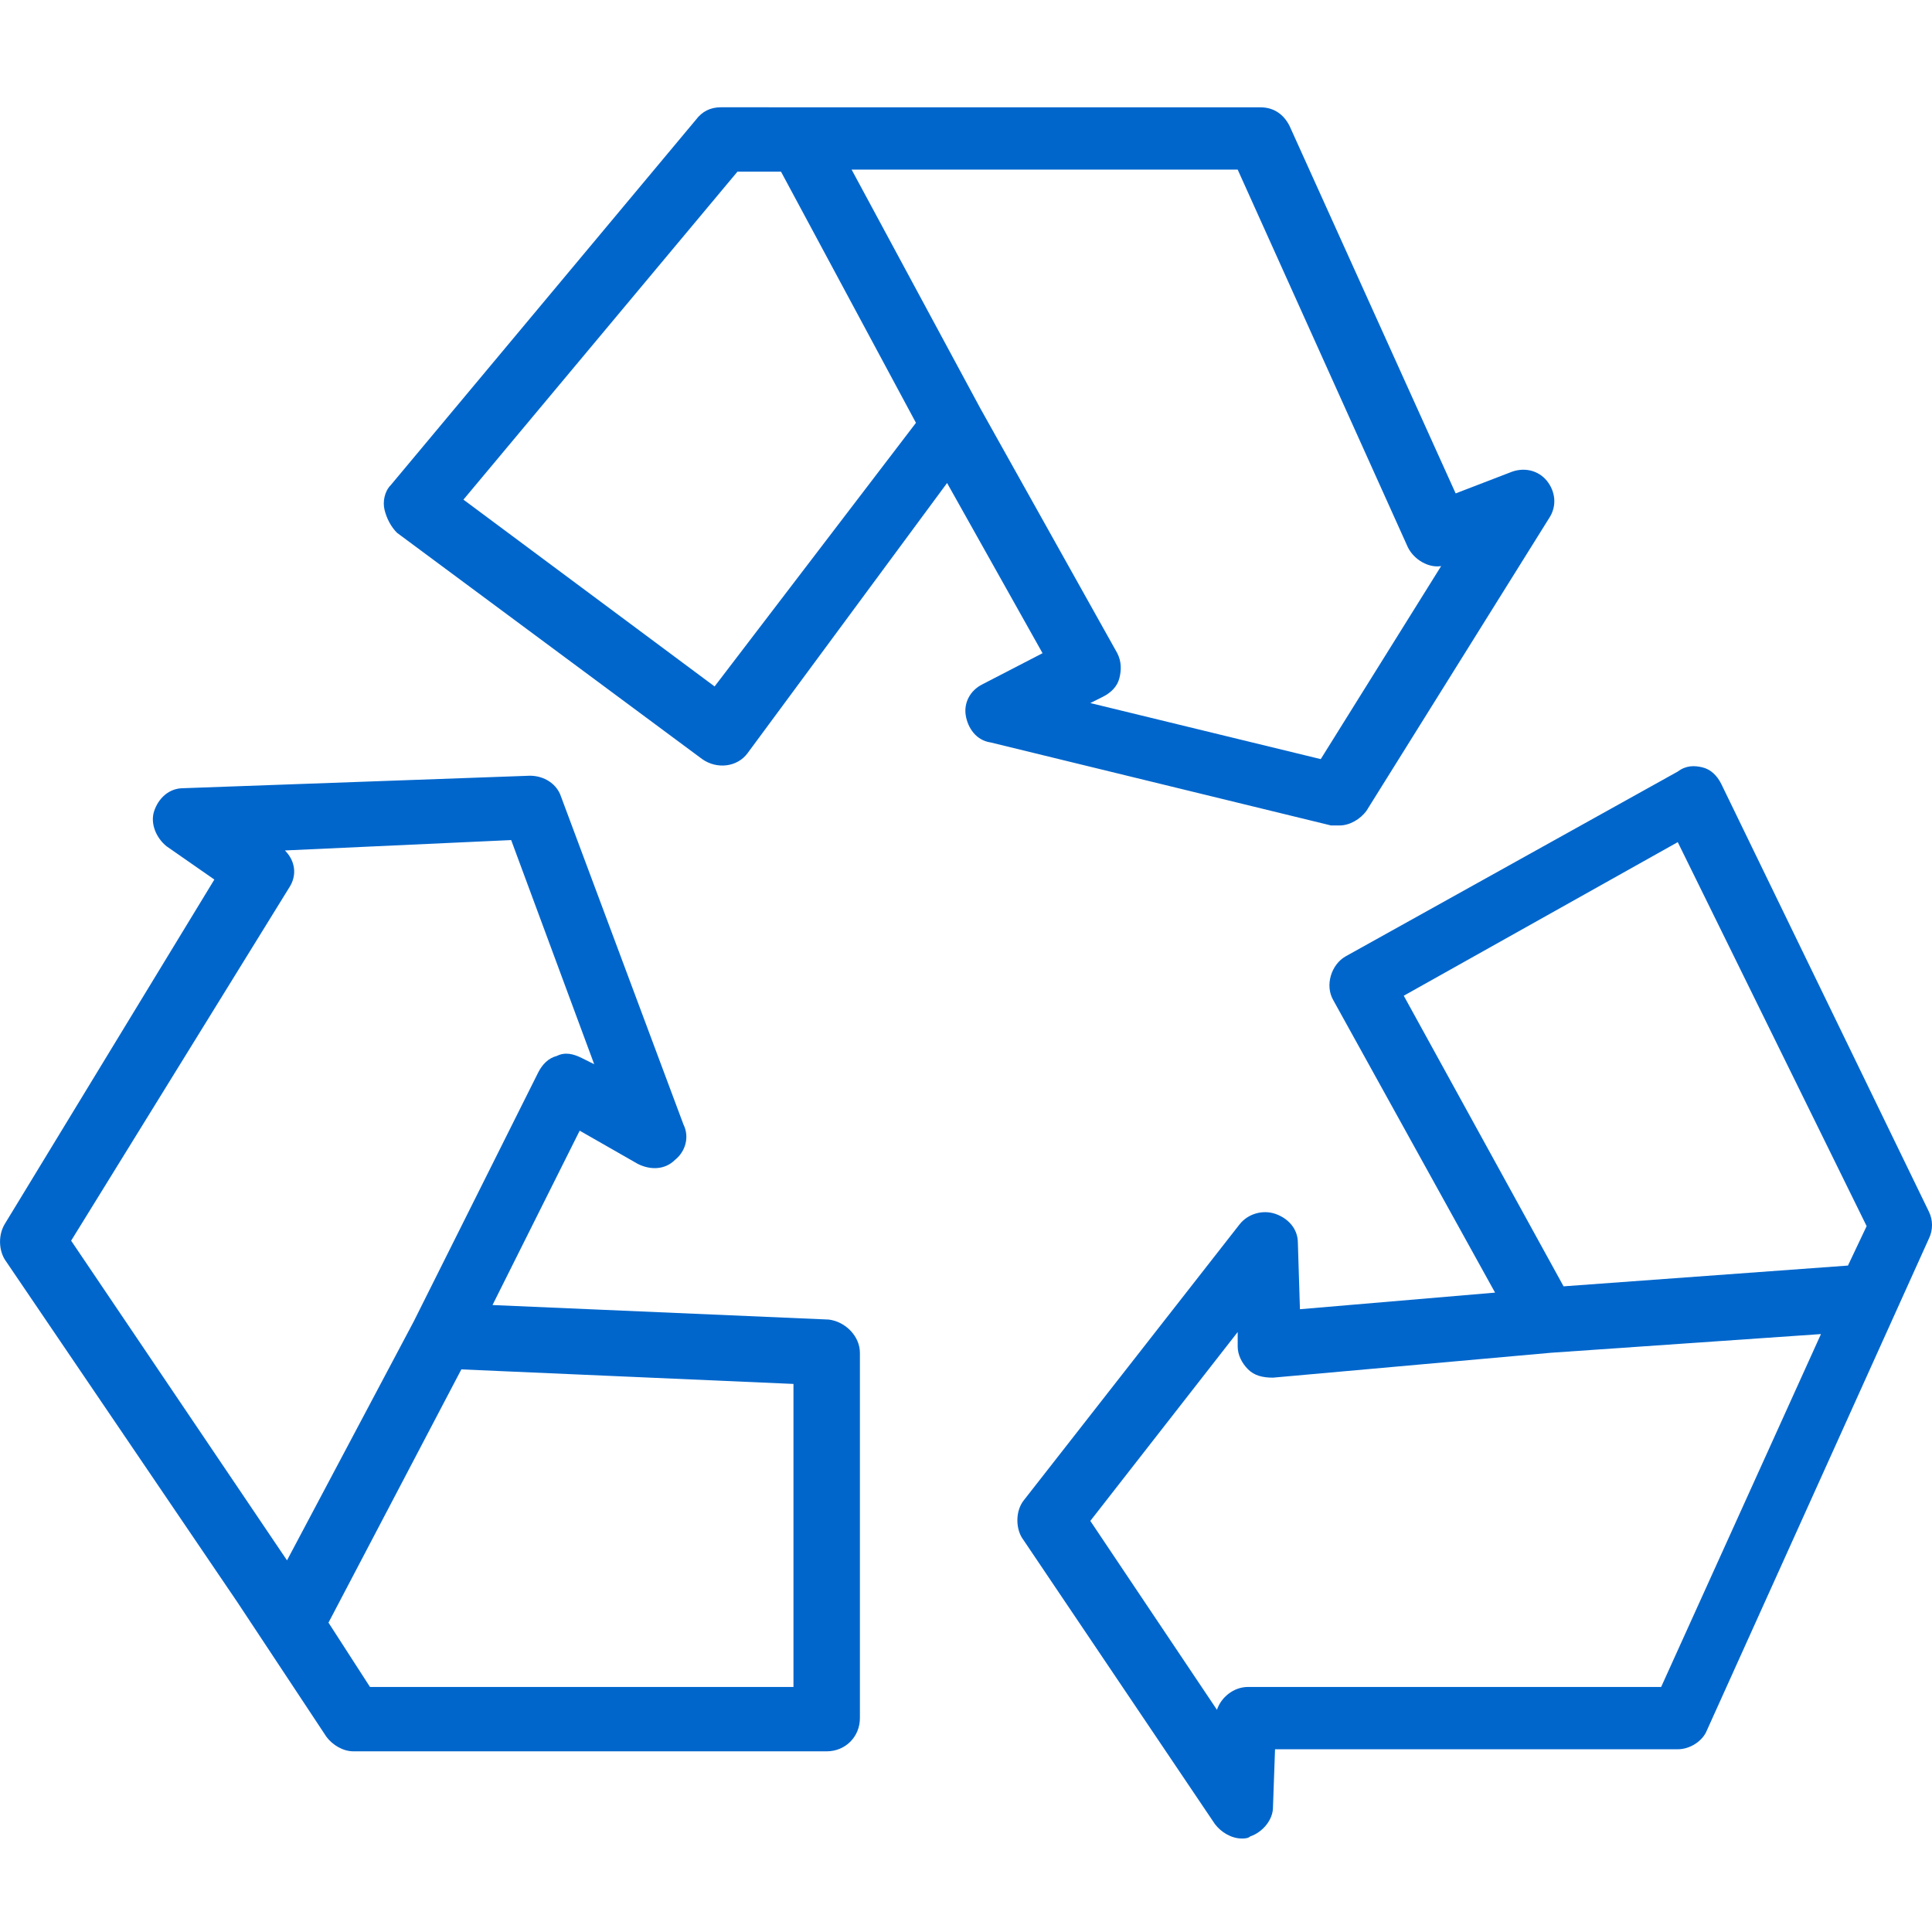
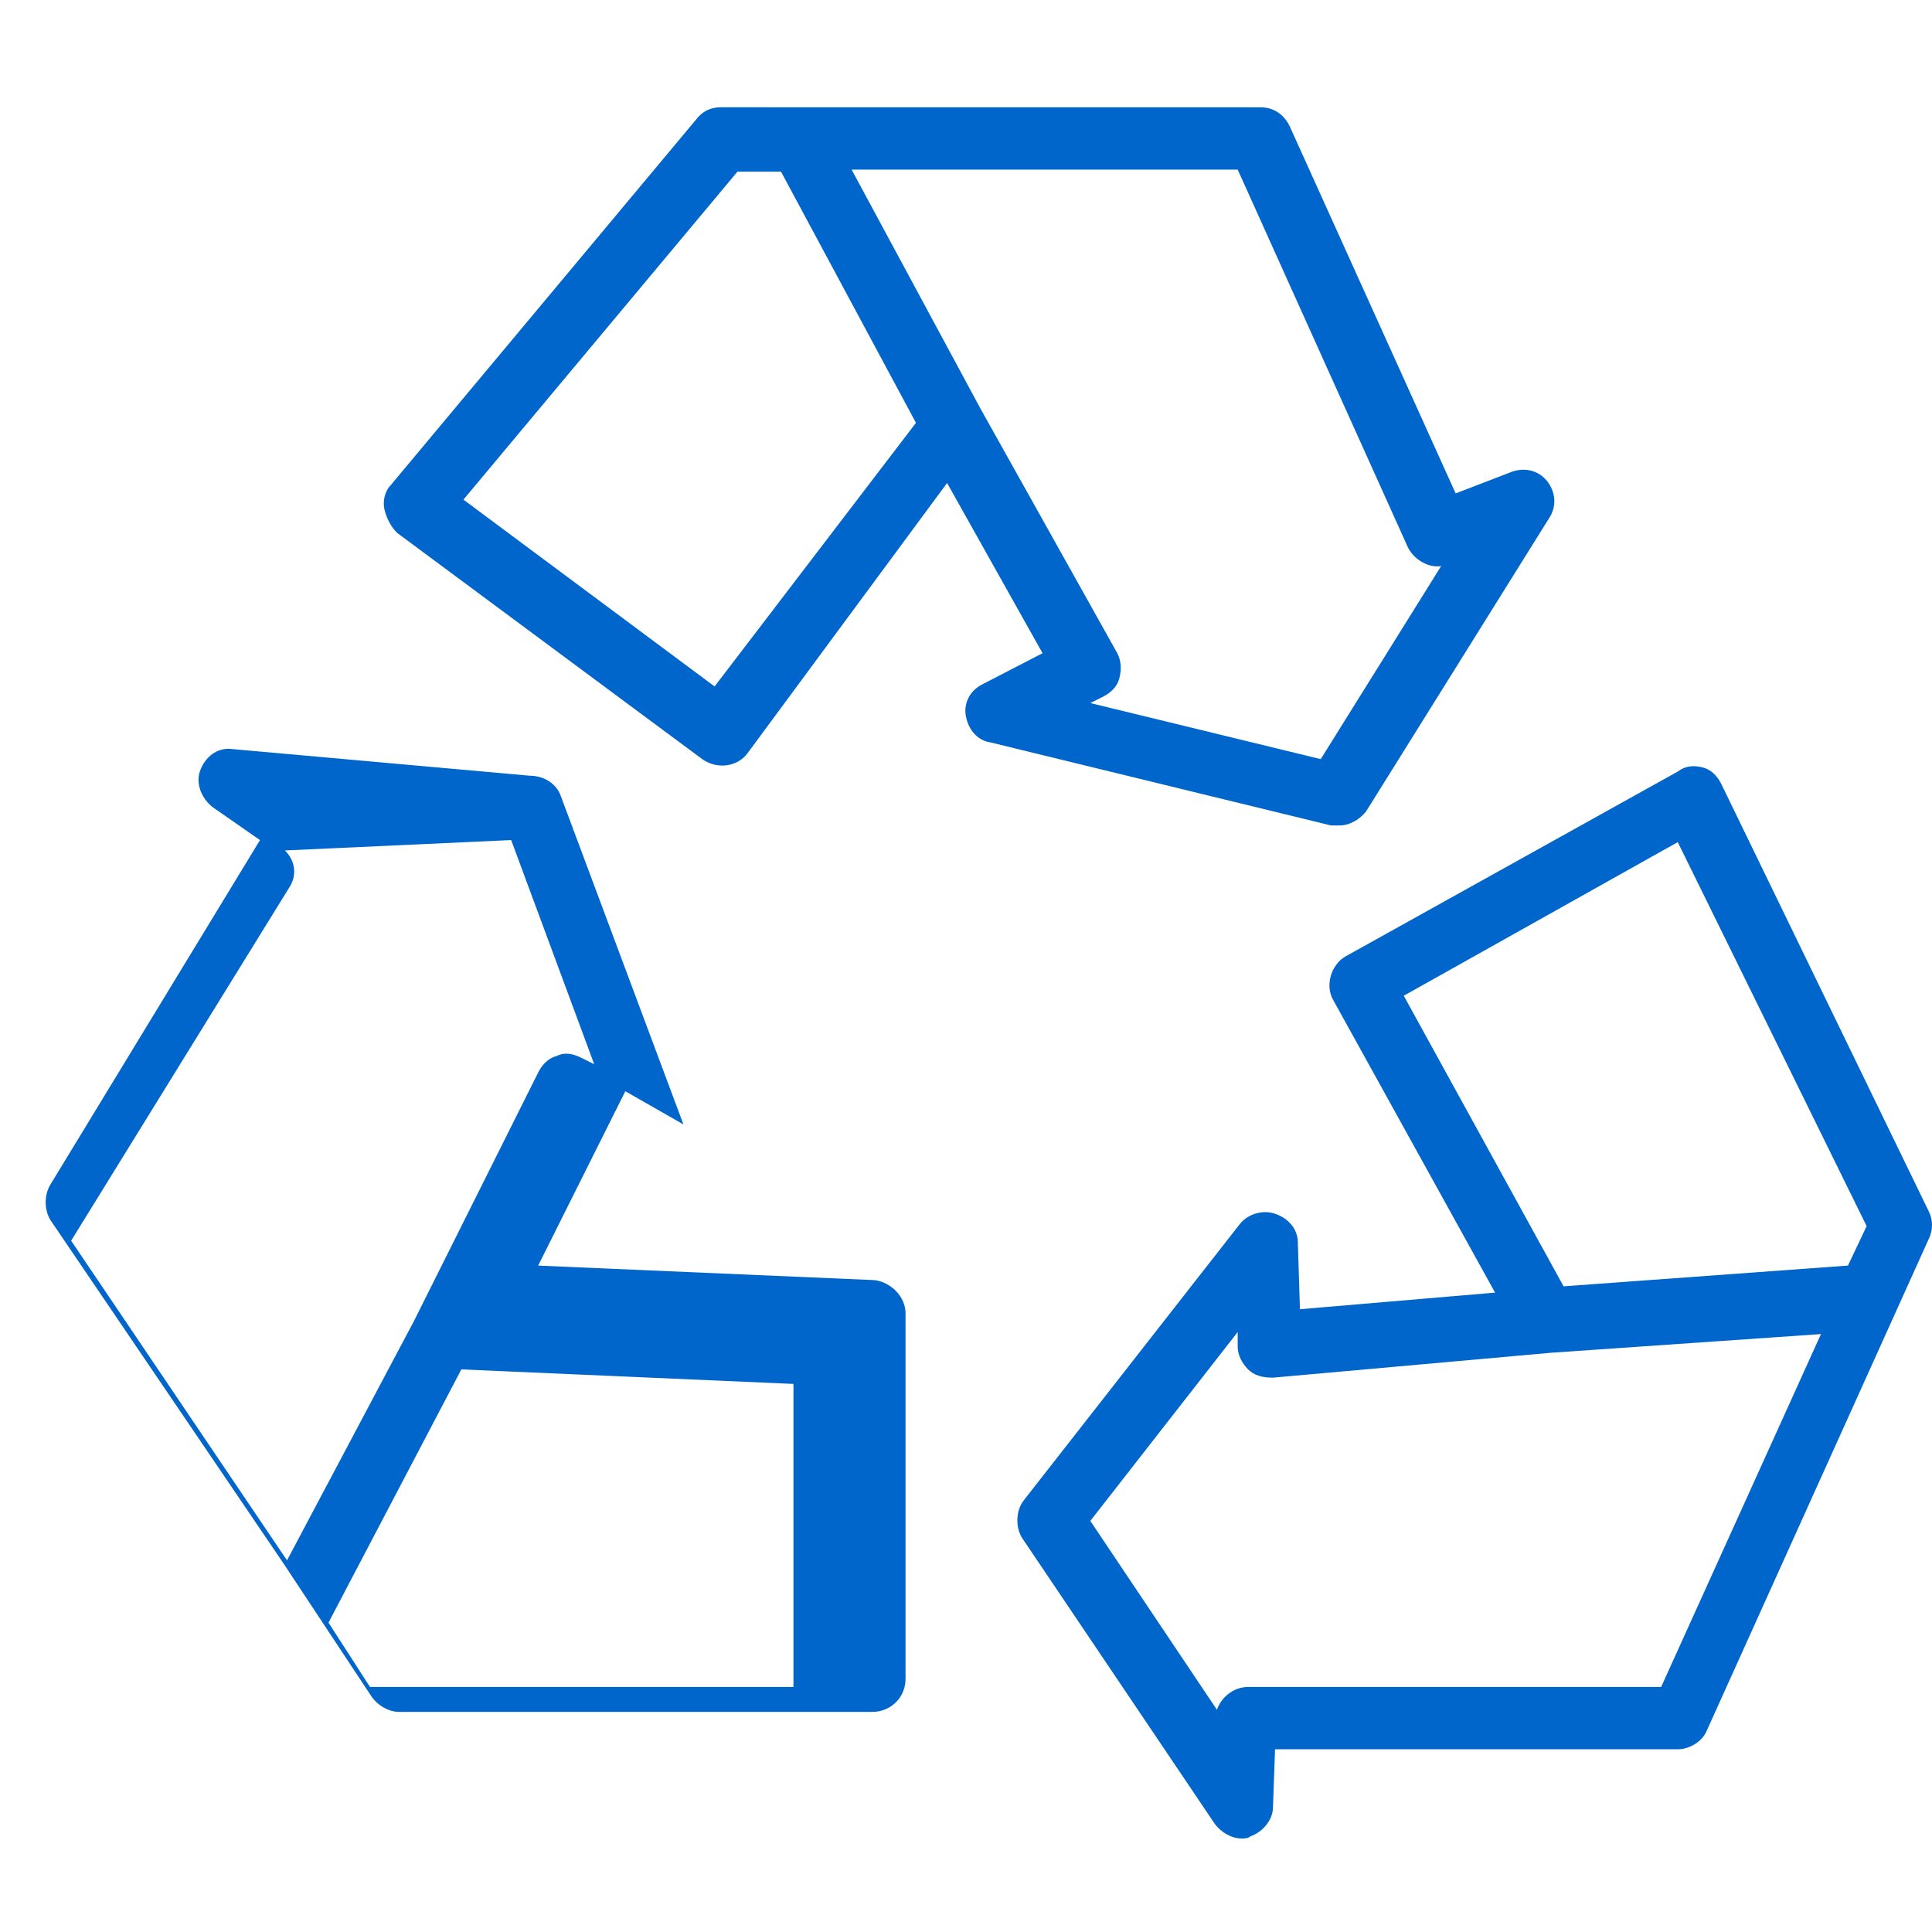
<svg xmlns="http://www.w3.org/2000/svg" height="72" viewBox="0 0 72 72" width="72">
-   <path d="m62.524 28.754c.309-.232.619-.232.928-.155s.541.309.696.619l7.736 15.936c.155.309.155.696 0 1.006l-8.277 18.334c-.155.387-.619.696-1.083.696h-15.007l-.077 2.166c0 .464-.387.928-.851 1.083-.077.077-.232.077-.309.077-.387 0-.774-.232-1.006-.541l-7.194-10.675c-.232-.387-.232-1.006.077-1.392l8.045-10.288c.309-.387.851-.541 1.315-.387.464.155.851.541.851 1.083l.077 2.475 7.272-.619-6.034-10.907c-.309-.541-.077-1.315.464-1.624zm-42.778.155c.541 0 1.006.309 1.16.774l4.564 12.222c.232.464.077 1.006-.309 1.315-.387.387-.928.387-1.392.155l-2.166-1.238-3.249 6.498 12.532.541c.619.077 1.16.619 1.16 1.238v13.615c0 .696-.541 1.238-1.238 1.238h-17.637c-.387 0-.774-.232-1.006-.541l-3.326-5.028-8.664-12.764c-.232-.387-.232-.928 0-1.315l7.813-12.841-1.779-1.238c-.387-.309-.619-.851-.464-1.315s.541-.851 1.083-.851zm26.379 20.732-5.492 7.039 4.719 7.039c.155-.464.619-.851 1.16-.851h15.394l5.956-13.151-10.056.696-10.366.928c-.387 0-.696-.077-.928-.309s-.387-.541-.387-.851zm-28.932 1.392-4.951 9.438 1.547 2.398h15.781v-11.294zm1.857-19.726-8.432.387c.387.387.464.928.155 1.392l-8.122 13.151 8.045 11.913 4.719-8.896 4.641-9.283c.155-.309.387-.541.696-.619.309-.155.619-.077.928.077l.464.232zm43.475.077-10.211 5.724 5.956 10.83 10.598-.774.696-1.47zm-15.549-27.384c.464 0 .851.232 1.083.696l6.189 13.692 2.011-.774c.541-.232 1.083-.077 1.392.309.309.387.387.928.077 1.392l-6.807 10.907c-.232.309-.619.541-1.006.541h-.309l-12.687-3.094c-.541-.077-.851-.541-.928-1.006-.077-.464.155-.928.619-1.16l2.243-1.16-3.558-6.343-7.426 10.056c-.387.541-1.16.619-1.702.232l-11.371-8.432c-.232-.232-.387-.541-.464-.851-.077-.309 0-.696.232-.928l11.371-13.615c.232-.309.541-.464.928-.464zm-.851 2.321h-14.388l4.796 8.896 5.106 9.128c.155.309.155.619.077.928-.077.309-.309.541-.619.696l-.464.232 8.587 2.089 4.487-7.194c-.464.077-1.006-.232-1.238-.696zm-17.019.077h-1.624l-10.211 12.222 9.36 6.962 7.504-9.824z" fill="#06c" />
+   <path d="m62.524 28.754c.309-.232.619-.232.928-.155s.541.309.696.619l7.736 15.936c.155.309.155.696 0 1.006l-8.277 18.334c-.155.387-.619.696-1.083.696h-15.007l-.077 2.166c0 .464-.387.928-.851 1.083-.077.077-.232.077-.309.077-.387 0-.774-.232-1.006-.541l-7.194-10.675c-.232-.387-.232-1.006.077-1.392l8.045-10.288c.309-.387.851-.541 1.315-.387.464.155.851.541.851 1.083l.077 2.475 7.272-.619-6.034-10.907c-.309-.541-.077-1.315.464-1.624zm-42.778.155c.541 0 1.006.309 1.16.774l4.564 12.222l-2.166-1.238-3.249 6.498 12.532.541c.619.077 1.16.619 1.16 1.238v13.615c0 .696-.541 1.238-1.238 1.238h-17.637c-.387 0-.774-.232-1.006-.541l-3.326-5.028-8.664-12.764c-.232-.387-.232-.928 0-1.315l7.813-12.841-1.779-1.238c-.387-.309-.619-.851-.464-1.315s.541-.851 1.083-.851zm26.379 20.732-5.492 7.039 4.719 7.039c.155-.464.619-.851 1.16-.851h15.394l5.956-13.151-10.056.696-10.366.928c-.387 0-.696-.077-.928-.309s-.387-.541-.387-.851zm-28.932 1.392-4.951 9.438 1.547 2.398h15.781v-11.294zm1.857-19.726-8.432.387c.387.387.464.928.155 1.392l-8.122 13.151 8.045 11.913 4.719-8.896 4.641-9.283c.155-.309.387-.541.696-.619.309-.155.619-.077.928.077l.464.232zm43.475.077-10.211 5.724 5.956 10.83 10.598-.774.696-1.47zm-15.549-27.384c.464 0 .851.232 1.083.696l6.189 13.692 2.011-.774c.541-.232 1.083-.077 1.392.309.309.387.387.928.077 1.392l-6.807 10.907c-.232.309-.619.541-1.006.541h-.309l-12.687-3.094c-.541-.077-.851-.541-.928-1.006-.077-.464.155-.928.619-1.16l2.243-1.16-3.558-6.343-7.426 10.056c-.387.541-1.16.619-1.702.232l-11.371-8.432c-.232-.232-.387-.541-.464-.851-.077-.309 0-.696.232-.928l11.371-13.615c.232-.309.541-.464.928-.464zm-.851 2.321h-14.388l4.796 8.896 5.106 9.128c.155.309.155.619.077.928-.077.309-.309.541-.619.696l-.464.232 8.587 2.089 4.487-7.194c-.464.077-1.006-.232-1.238-.696zm-17.019.077h-1.624l-10.211 12.222 9.36 6.962 7.504-9.824z" fill="#06c" />
</svg>